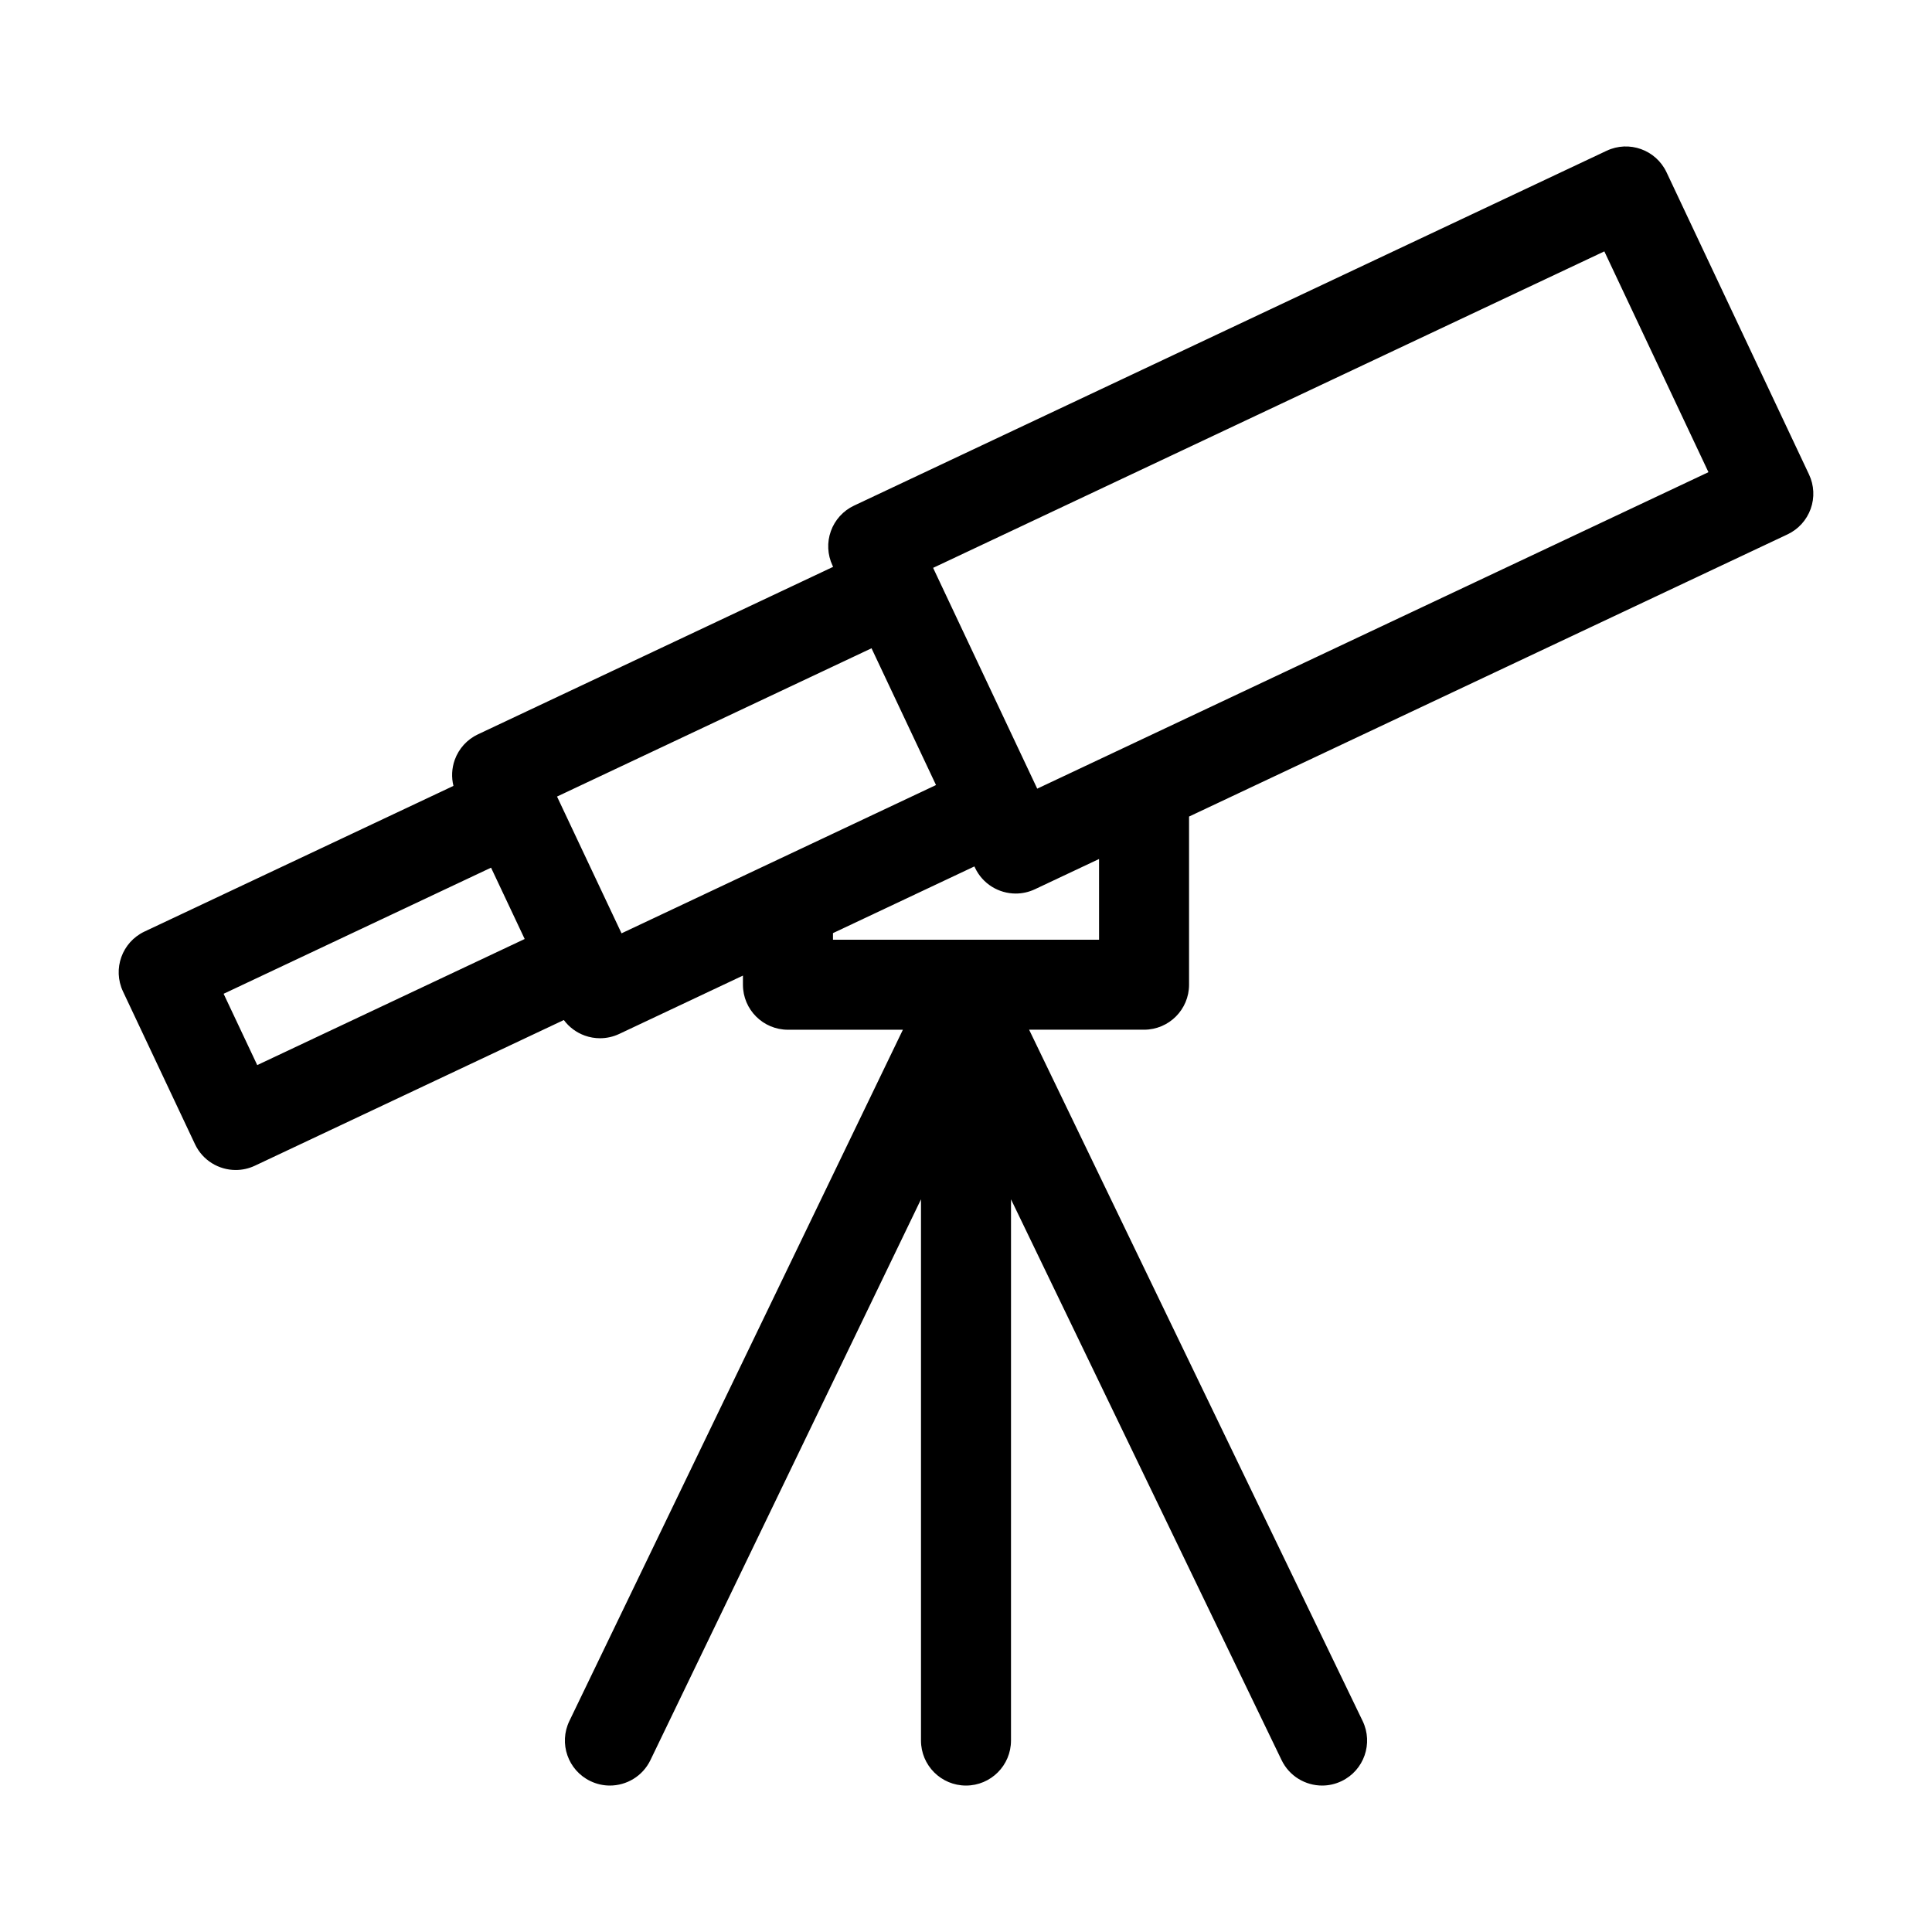
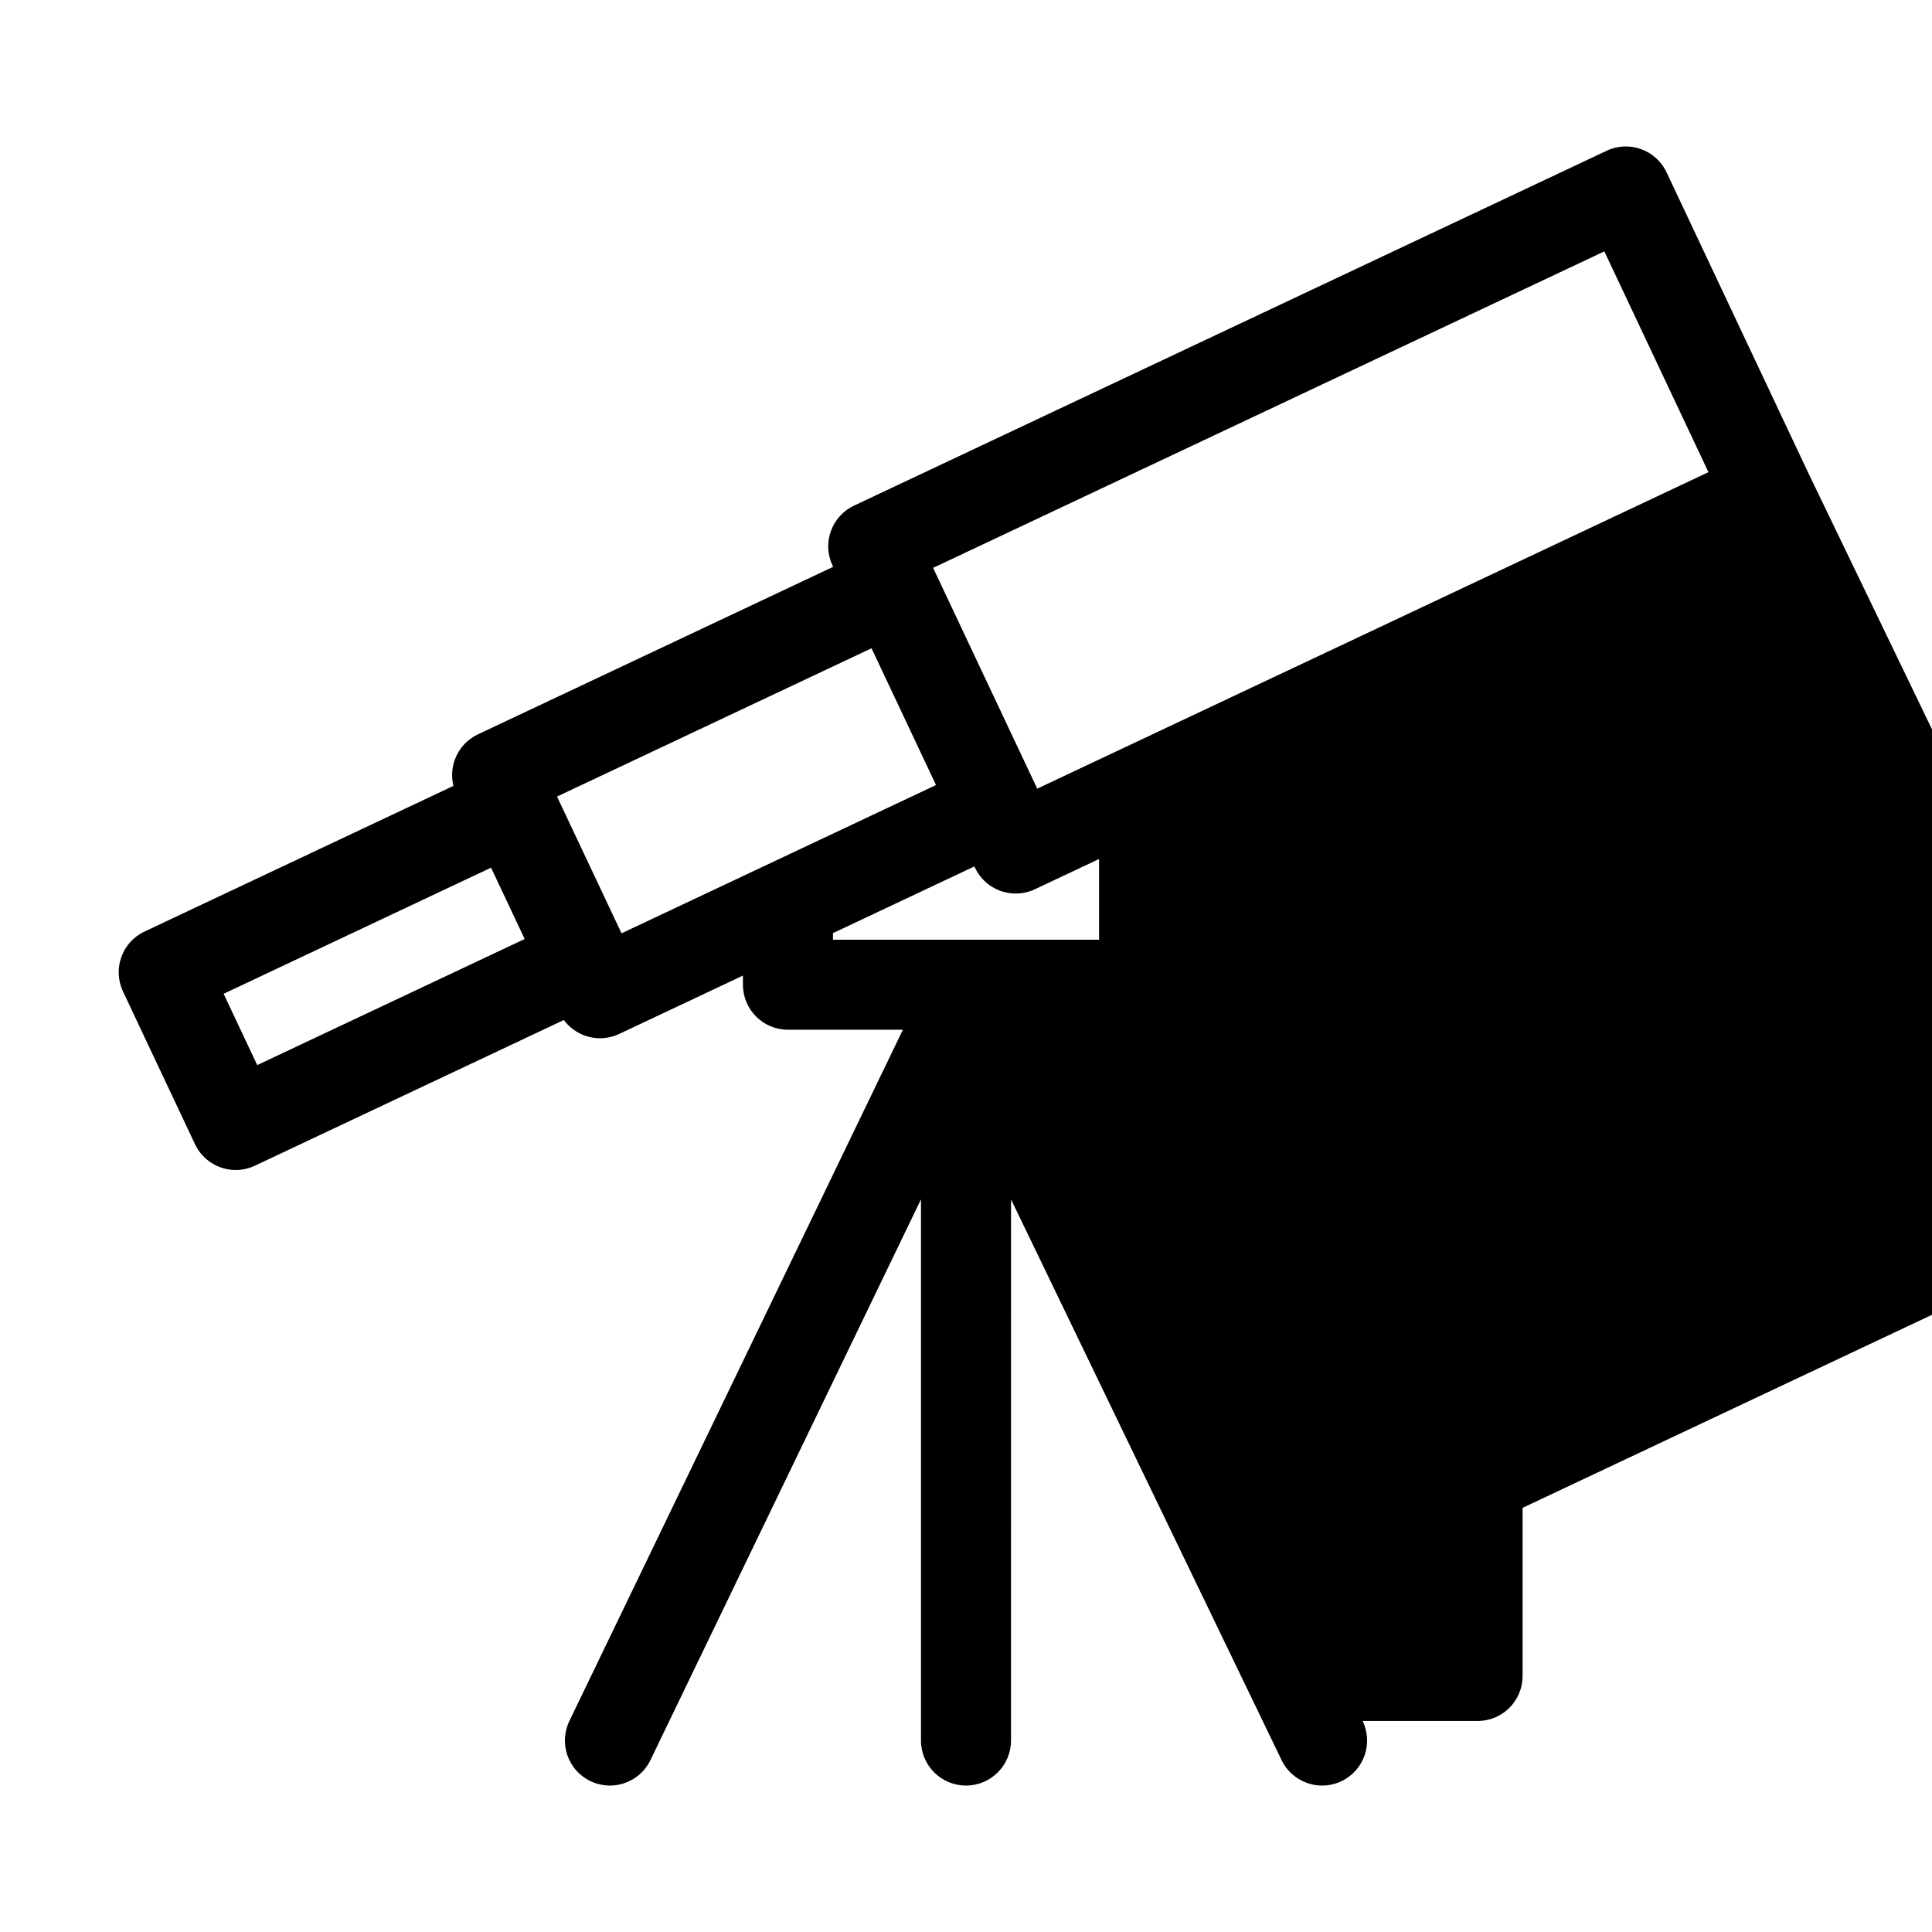
<svg xmlns="http://www.w3.org/2000/svg" fill="#000000" width="800px" height="800px" version="1.1" viewBox="144 144 512 512">
-   <path d="m623.41 269.74-37.762-80.086c-2.812-5.957-9.918-8.508-15.875-5.699l-199.45 94.043c-2.863 1.348-5.07 3.781-6.137 6.758-1.07 2.977-0.91 6.258 0.438 9.117l0.16 0.348-94.129 44.387c-2.863 1.348-5.07 3.777-6.141 6.758-0.801 2.231-0.91 4.633-0.348 6.902l-81.871 38.602c-5.957 2.812-8.512 9.914-5.703 15.875l19.082 40.473c2.035 4.316 6.324 6.844 10.797 6.844 1.707 0 3.434-0.367 5.078-1.141l81.871-38.605c1.391 1.879 3.316 3.32 5.551 4.125 1.305 0.469 2.668 0.703 4.031 0.703 1.738 0 3.481-0.379 5.086-1.137l32.797-15.469v2.426c0 6.586 5.34 11.926 11.926 11.926h30.461l-88.383 183.19c-2.863 5.934-0.375 13.062 5.559 15.922 1.672 0.805 3.434 1.188 5.172 1.188 4.434 0 8.691-2.484 10.75-6.746l71.699-148.61v143.43c0 6.586 5.34 11.926 11.926 11.926 6.586 0 11.926-5.34 11.926-11.926l0.004-143.43 71.703 148.61c2.055 4.262 6.316 6.746 10.75 6.746 1.738 0 3.5-0.379 5.172-1.188 5.934-2.859 8.418-9.988 5.559-15.922l-88.387-183.2h30.461c6.586 0 11.926-5.34 11.926-11.926v-44.562l158.6-74.781c2.863-1.348 5.066-3.777 6.137-6.758 1.07-2.973 0.91-6.254-0.438-9.113zm-411.24 156.52-8.91-18.898 70.875-33.422 8.91 18.902zm96.543-34.918-17.094-36.246 83.344-39.297 17.09 36.246zm126.55 1.691h-70.516v-1.746l37.477-17.676 0.164 0.348c2.035 4.312 6.32 6.84 10.797 6.84 1.703 0 3.43-0.367 5.078-1.141l16.996-8.016zm-16.387-40.031-0.156-0.332c-0.004-0.004-0.004-0.012-0.008-0.016l-27.266-57.82v-0.004l-0.16-0.344 177.88-83.867 27.59 58.512z" />
+   <path d="m623.41 269.74-37.762-80.086c-2.812-5.957-9.918-8.508-15.875-5.699l-199.45 94.043c-2.863 1.348-5.07 3.781-6.137 6.758-1.07 2.977-0.91 6.258 0.438 9.117l0.16 0.348-94.129 44.387c-2.863 1.348-5.07 3.777-6.141 6.758-0.801 2.231-0.91 4.633-0.348 6.902l-81.871 38.602c-5.957 2.812-8.512 9.914-5.703 15.875l19.082 40.473c2.035 4.316 6.324 6.844 10.797 6.844 1.707 0 3.434-0.367 5.078-1.141l81.871-38.605c1.391 1.879 3.316 3.32 5.551 4.125 1.305 0.469 2.668 0.703 4.031 0.703 1.738 0 3.481-0.379 5.086-1.137l32.797-15.469v2.426c0 6.586 5.34 11.926 11.926 11.926h30.461l-88.383 183.19c-2.863 5.934-0.375 13.062 5.559 15.922 1.672 0.805 3.434 1.188 5.172 1.188 4.434 0 8.691-2.484 10.75-6.746l71.699-148.61v143.43c0 6.586 5.34 11.926 11.926 11.926 6.586 0 11.926-5.34 11.926-11.926l0.004-143.43 71.703 148.61c2.055 4.262 6.316 6.746 10.75 6.746 1.738 0 3.5-0.379 5.172-1.188 5.934-2.859 8.418-9.988 5.559-15.922h30.461c6.586 0 11.926-5.34 11.926-11.926v-44.562l158.6-74.781c2.863-1.348 5.066-3.777 6.137-6.758 1.07-2.973 0.91-6.254-0.438-9.113zm-411.24 156.52-8.91-18.898 70.875-33.422 8.91 18.902zm96.543-34.918-17.094-36.246 83.344-39.297 17.09 36.246zm126.55 1.691h-70.516v-1.746l37.477-17.676 0.164 0.348c2.035 4.312 6.32 6.84 10.797 6.84 1.703 0 3.43-0.367 5.078-1.141l16.996-8.016zm-16.387-40.031-0.156-0.332c-0.004-0.004-0.004-0.012-0.008-0.016l-27.266-57.82v-0.004l-0.16-0.344 177.88-83.867 27.59 58.512z" />
</svg>